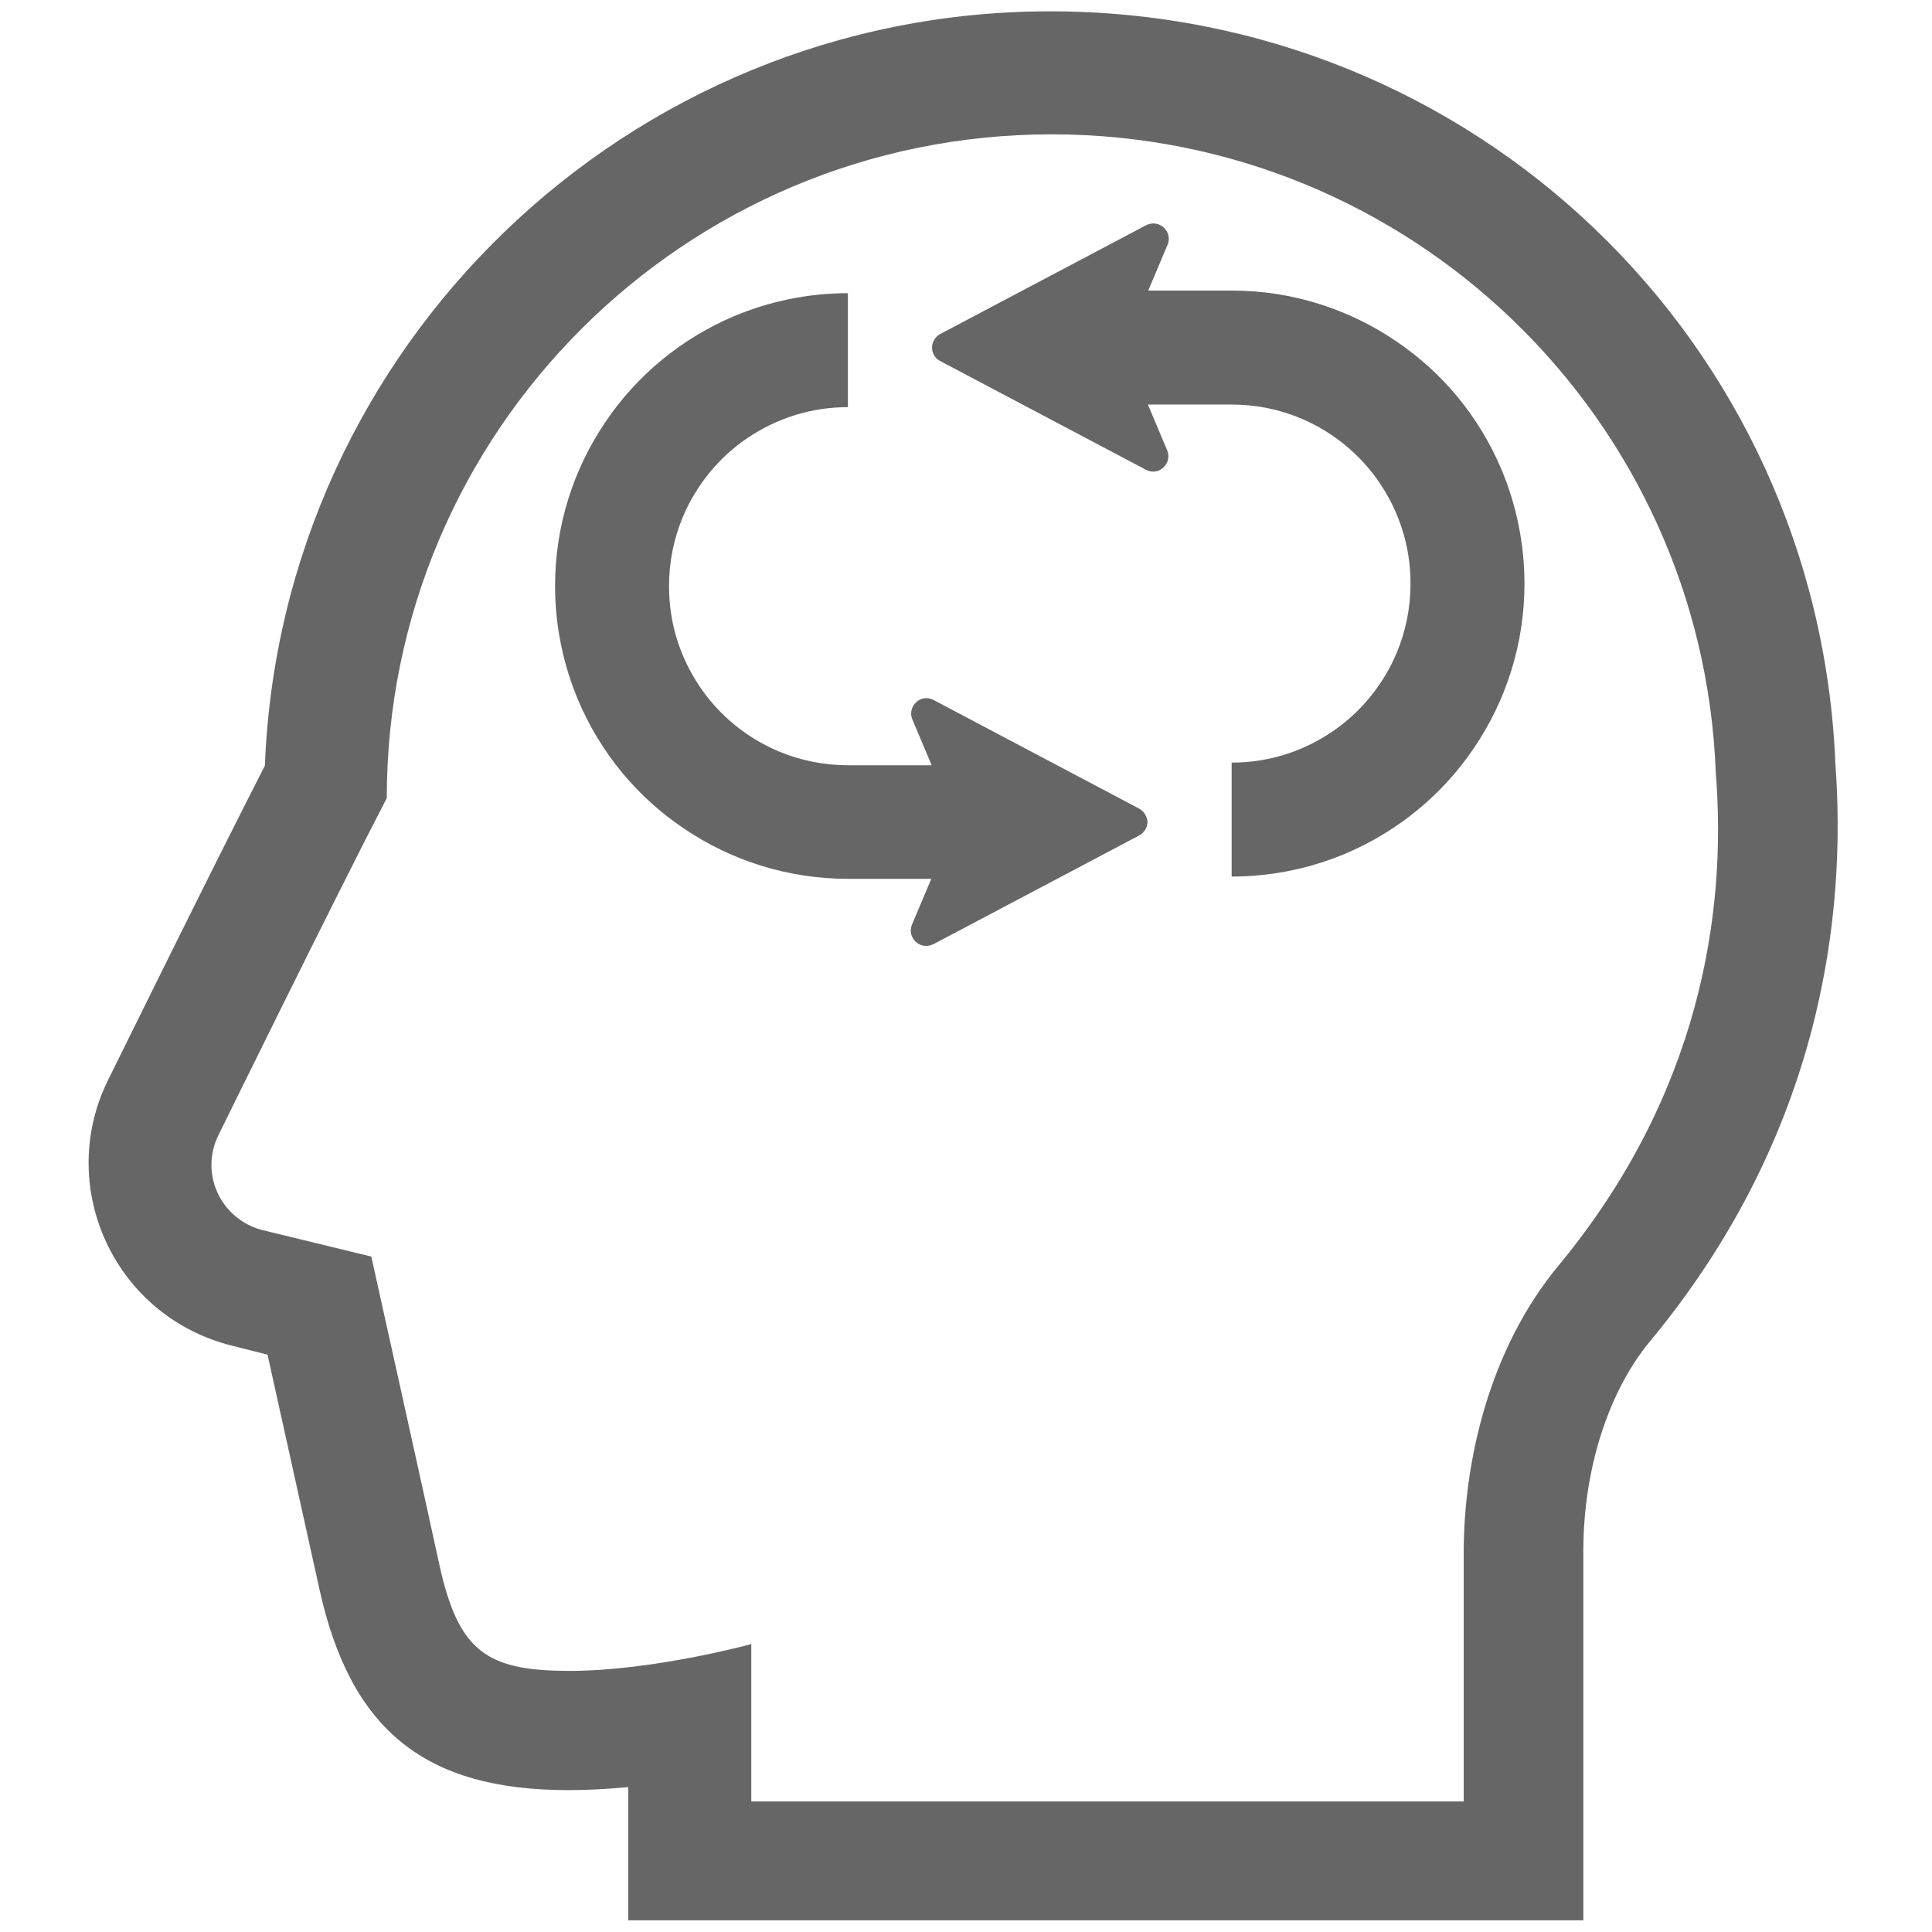
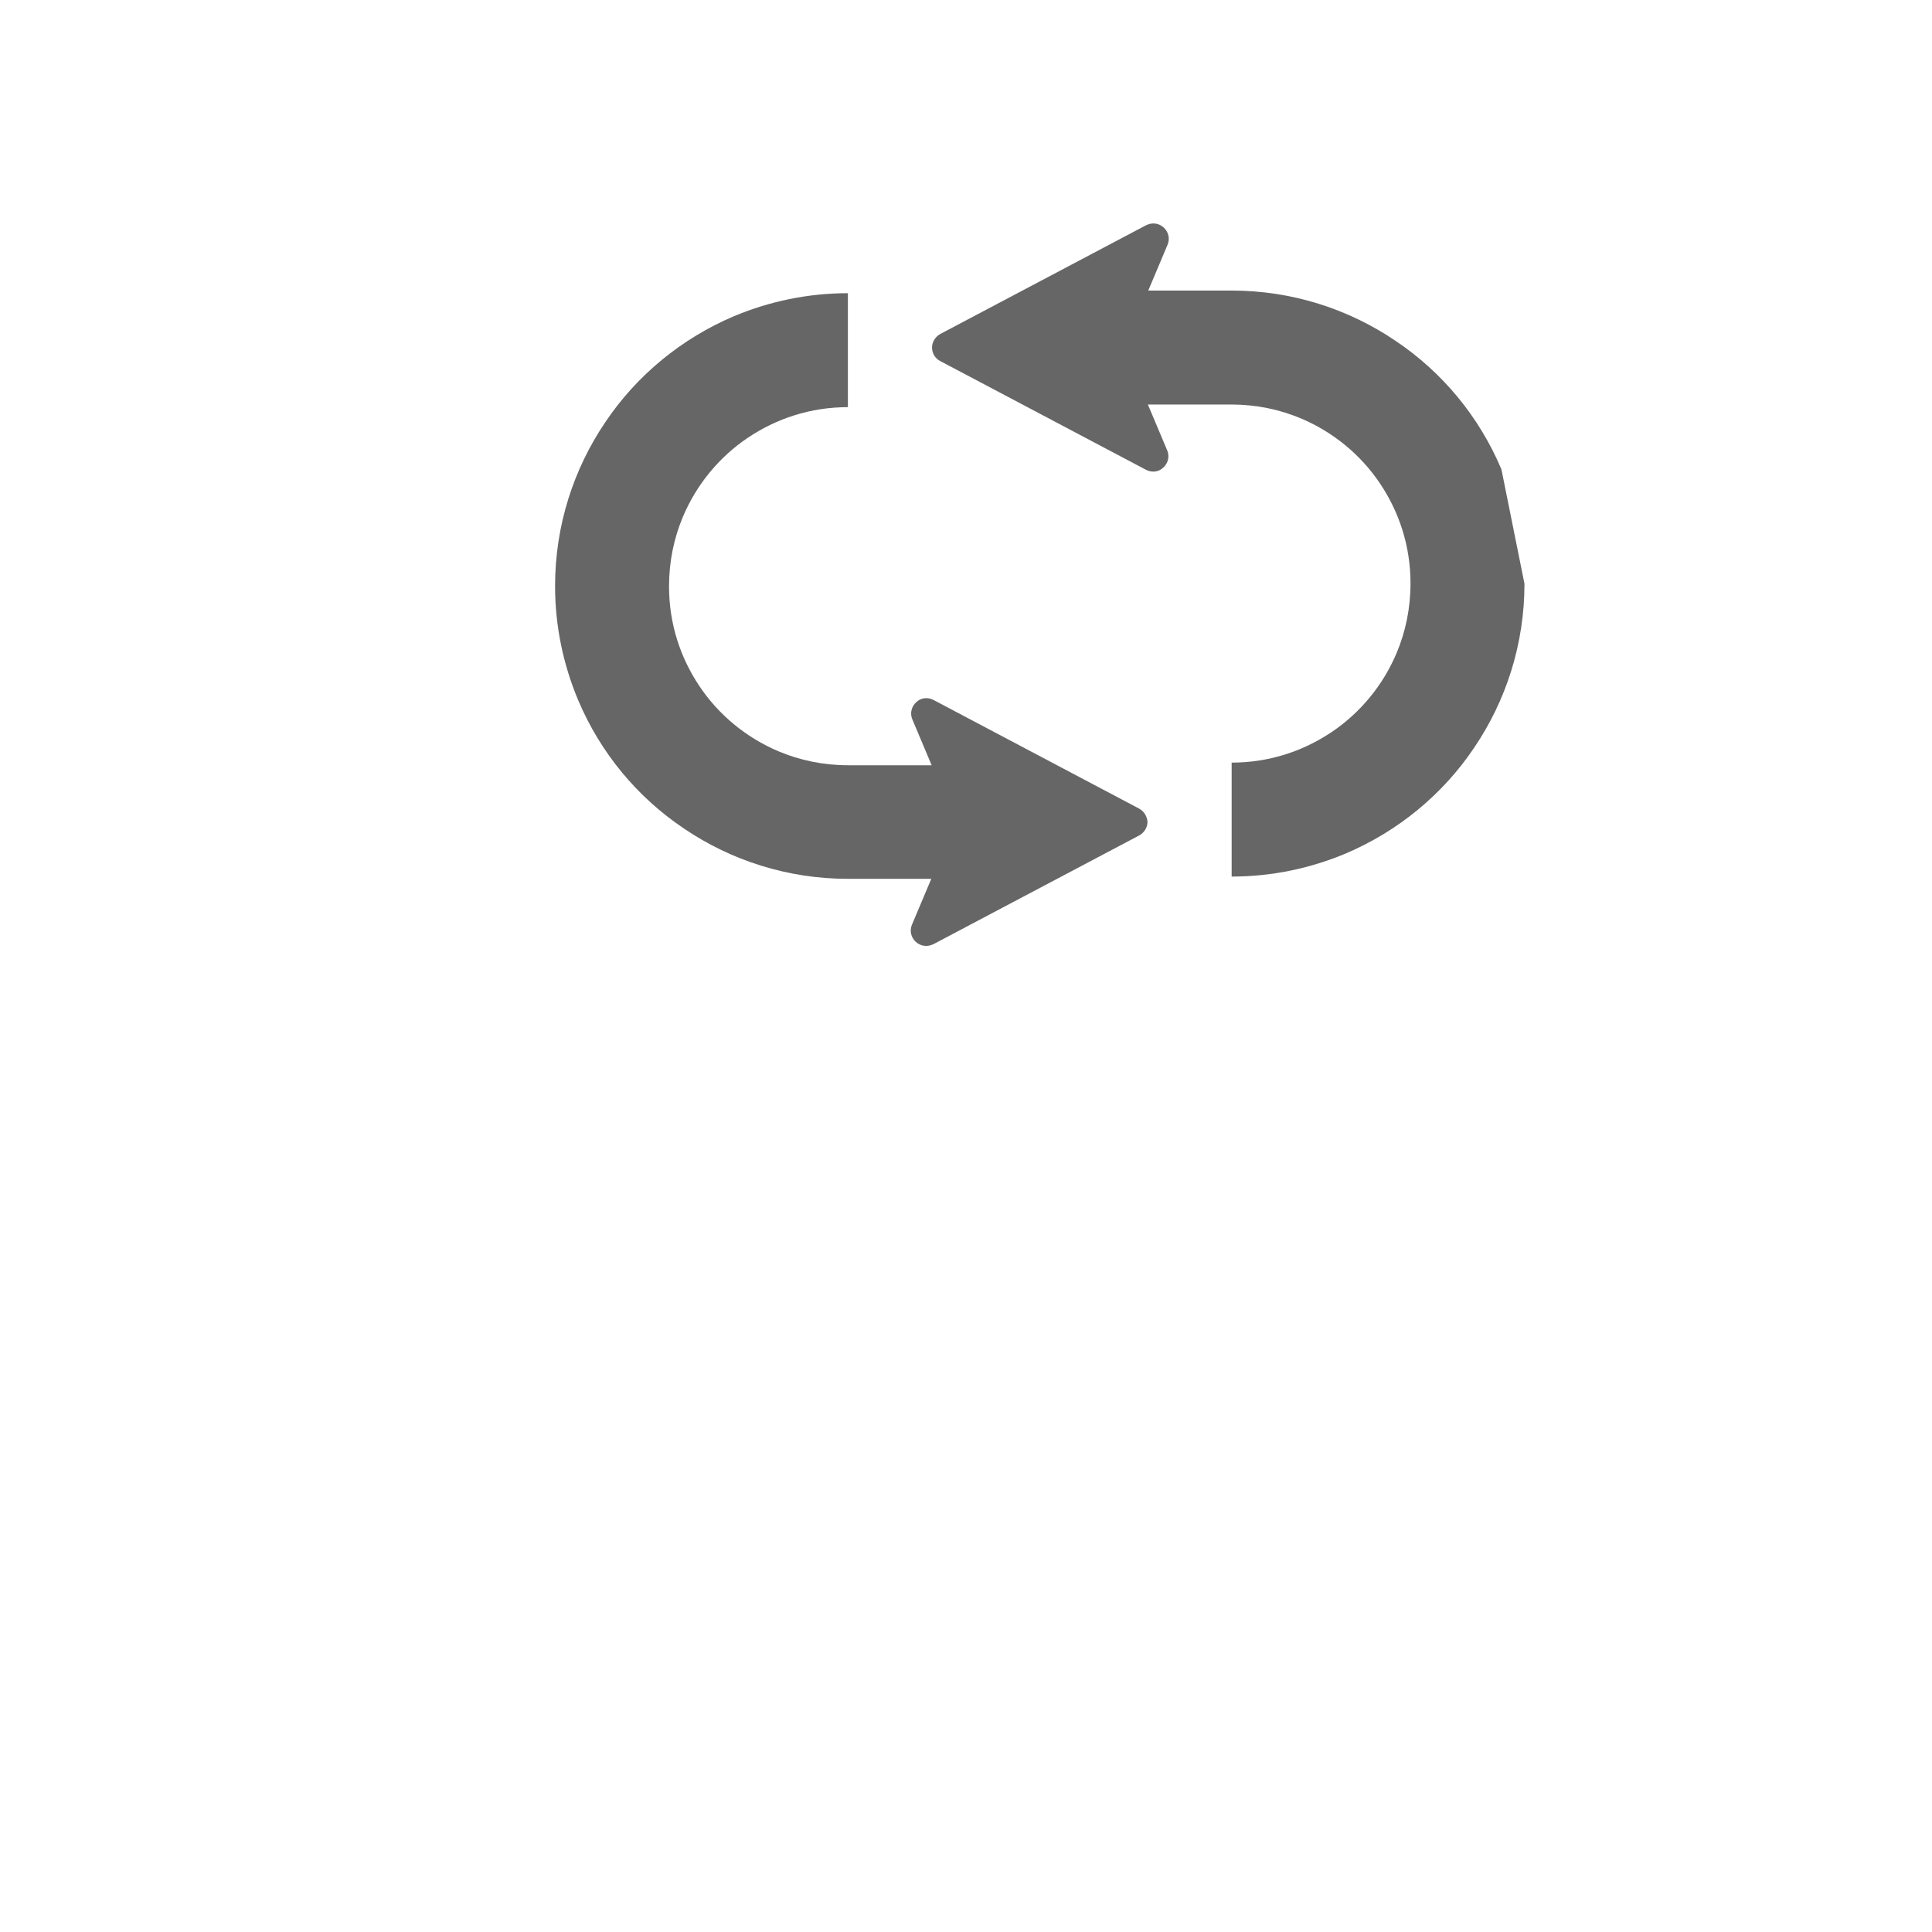
<svg xmlns="http://www.w3.org/2000/svg" version="1.1" id="_x32_" x="0px" y="0px" viewBox="0 0 512 512" style="enable-background:new 0 0 512 512;" xml:space="preserve">
  <style type="text/css">
	.st0{fill:#666666;}
</style>
  <g>
    <g>
      <g>
-         <path class="st0" d="M397.9,124.4c-5.9-14-15.7-25.8-28.1-34.1C357.4,81.9,342.4,77,326.4,77h-22.1l5.1-12.1     c0.7-1.6,0.3-3.4-1-4.6c-1.3-1.2-3.1-1.4-4.7-0.6l-54.5,28.8c-1.3,0.7-2.2,2.1-2.2,3.6c0,1.5,0.8,2.9,2.2,3.6l54.5,28.8     c1.5,0.8,3.4,0.6,4.6-0.6c1.3-1.2,1.7-3,1-4.6l-5.1-12.1h22.1c6.6,0,12.8,1.3,18.5,3.7c8.5,3.6,15.8,9.6,20.9,17.2     c5.1,7.6,8.1,16.6,8.1,26.5c0,6.6-1.3,12.8-3.7,18.5c-3.6,8.5-9.6,15.8-17.2,20.9c-7.6,5.1-16.6,8.1-26.5,8.1v30.2     c10.7,0,20.9-2.2,30.2-6.1c13.9-5.9,25.8-15.7,34.1-28.1c8.4-12.4,13.3-27.4,13.3-43.4C404,144,401.8,133.7,397.9,124.4z" />
+         <path class="st0" d="M397.9,124.4c-5.9-14-15.7-25.8-28.1-34.1C357.4,81.9,342.4,77,326.4,77h-22.1l5.1-12.1     c0.7-1.6,0.3-3.4-1-4.6c-1.3-1.2-3.1-1.4-4.7-0.6l-54.5,28.8c-1.3,0.7-2.2,2.1-2.2,3.6c0,1.5,0.8,2.9,2.2,3.6l54.5,28.8     c1.5,0.8,3.4,0.6,4.6-0.6c1.3-1.2,1.7-3,1-4.6l-5.1-12.1h22.1c6.6,0,12.8,1.3,18.5,3.7c8.5,3.6,15.8,9.6,20.9,17.2     c5.1,7.6,8.1,16.6,8.1,26.5c0,6.6-1.3,12.8-3.7,18.5c-3.6,8.5-9.6,15.8-17.2,20.9c-7.6,5.1-16.6,8.1-26.5,8.1v30.2     c10.7,0,20.9-2.2,30.2-6.1c13.9-5.9,25.8-15.7,34.1-28.1c8.4-12.4,13.3-27.4,13.3-43.4z" />
        <path class="st0" d="M301.9,214.3l-54.5-28.8c-1.5-0.8-3.4-0.6-4.6,0.6c-1.3,1.2-1.7,3-1,4.6l5.1,12.1h-22.1     c-6.6,0-12.8-1.3-18.5-3.7c-8.5-3.6-15.8-9.6-20.9-17.2c-5.1-7.6-8.1-16.6-8.1-26.5c0-6.6,1.3-12.8,3.7-18.5     c3.6-8.5,9.6-15.8,17.2-20.9c7.6-5.1,16.6-8.1,26.5-8.1V77.7c-10.7,0-20.9,2.2-30.2,6.1c-13.9,5.9-25.8,15.7-34.1,28.1     c-8.4,12.4-13.3,27.4-13.3,43.4c0,10.7,2.2,20.9,6.1,30.2c5.9,14,15.7,25.8,28.1,34.1c12.4,8.4,27.4,13.3,43.4,13.3h22.1     l-5.1,12.1c-0.7,1.6-0.3,3.4,1,4.6c1.3,1.2,3.1,1.4,4.7,0.6l54.5-28.8c1.3-0.7,2.2-2.1,2.2-3.6C304,216.4,303.2,215,301.9,214.3z     " />
      </g>
    </g>
    <g>
      <g>
-         <path class="st0" d="M486.4,202.5C481.9,90.6,390.6,3,278.3,3C166.2,3,74.5,91.9,70.2,202.9c-14.4,28.1-40.3,80.8-41.5,83.2     c-6.7,13.4-7,29.1-0.6,43c6.4,13.8,18.5,23.8,33.3,27.5l9.5,2.4c4.6,20.7,11.5,52,13.7,61.9c8.2,37.5,27.9,53.5,66,53.5     c5.3,0,10.6-0.3,15.9-0.8v3.2v32.1h32.2h188.7h32.2v-32.1V411c0-21.5,6.6-42.3,17.8-55.7C483.1,300.1,489.3,241.8,486.4,202.5z      M413.1,335.3c-18.6,22.4-25.2,52.3-25.2,76.2v65.9H199.1v-41.7c0,0-26,7.1-48.1,7.1c-22,0-29.5-5-34.6-28.3     c-3.3-15.3-18-81.5-18-81.5L69.6,326c-5.2-1.3-9.6-4.9-11.9-9.8c-2.3-4.9-2.2-10.6,0.2-15.4c0,0,31.5-64.1,44.6-89.3     c0-97.1,78.9-175.9,176.2-175.9c95.1,0,172.5,75.2,176,169.2C457.7,242.1,450.4,290.2,413.1,335.3z" />
-       </g>
+         </g>
    </g>
  </g>
</svg>